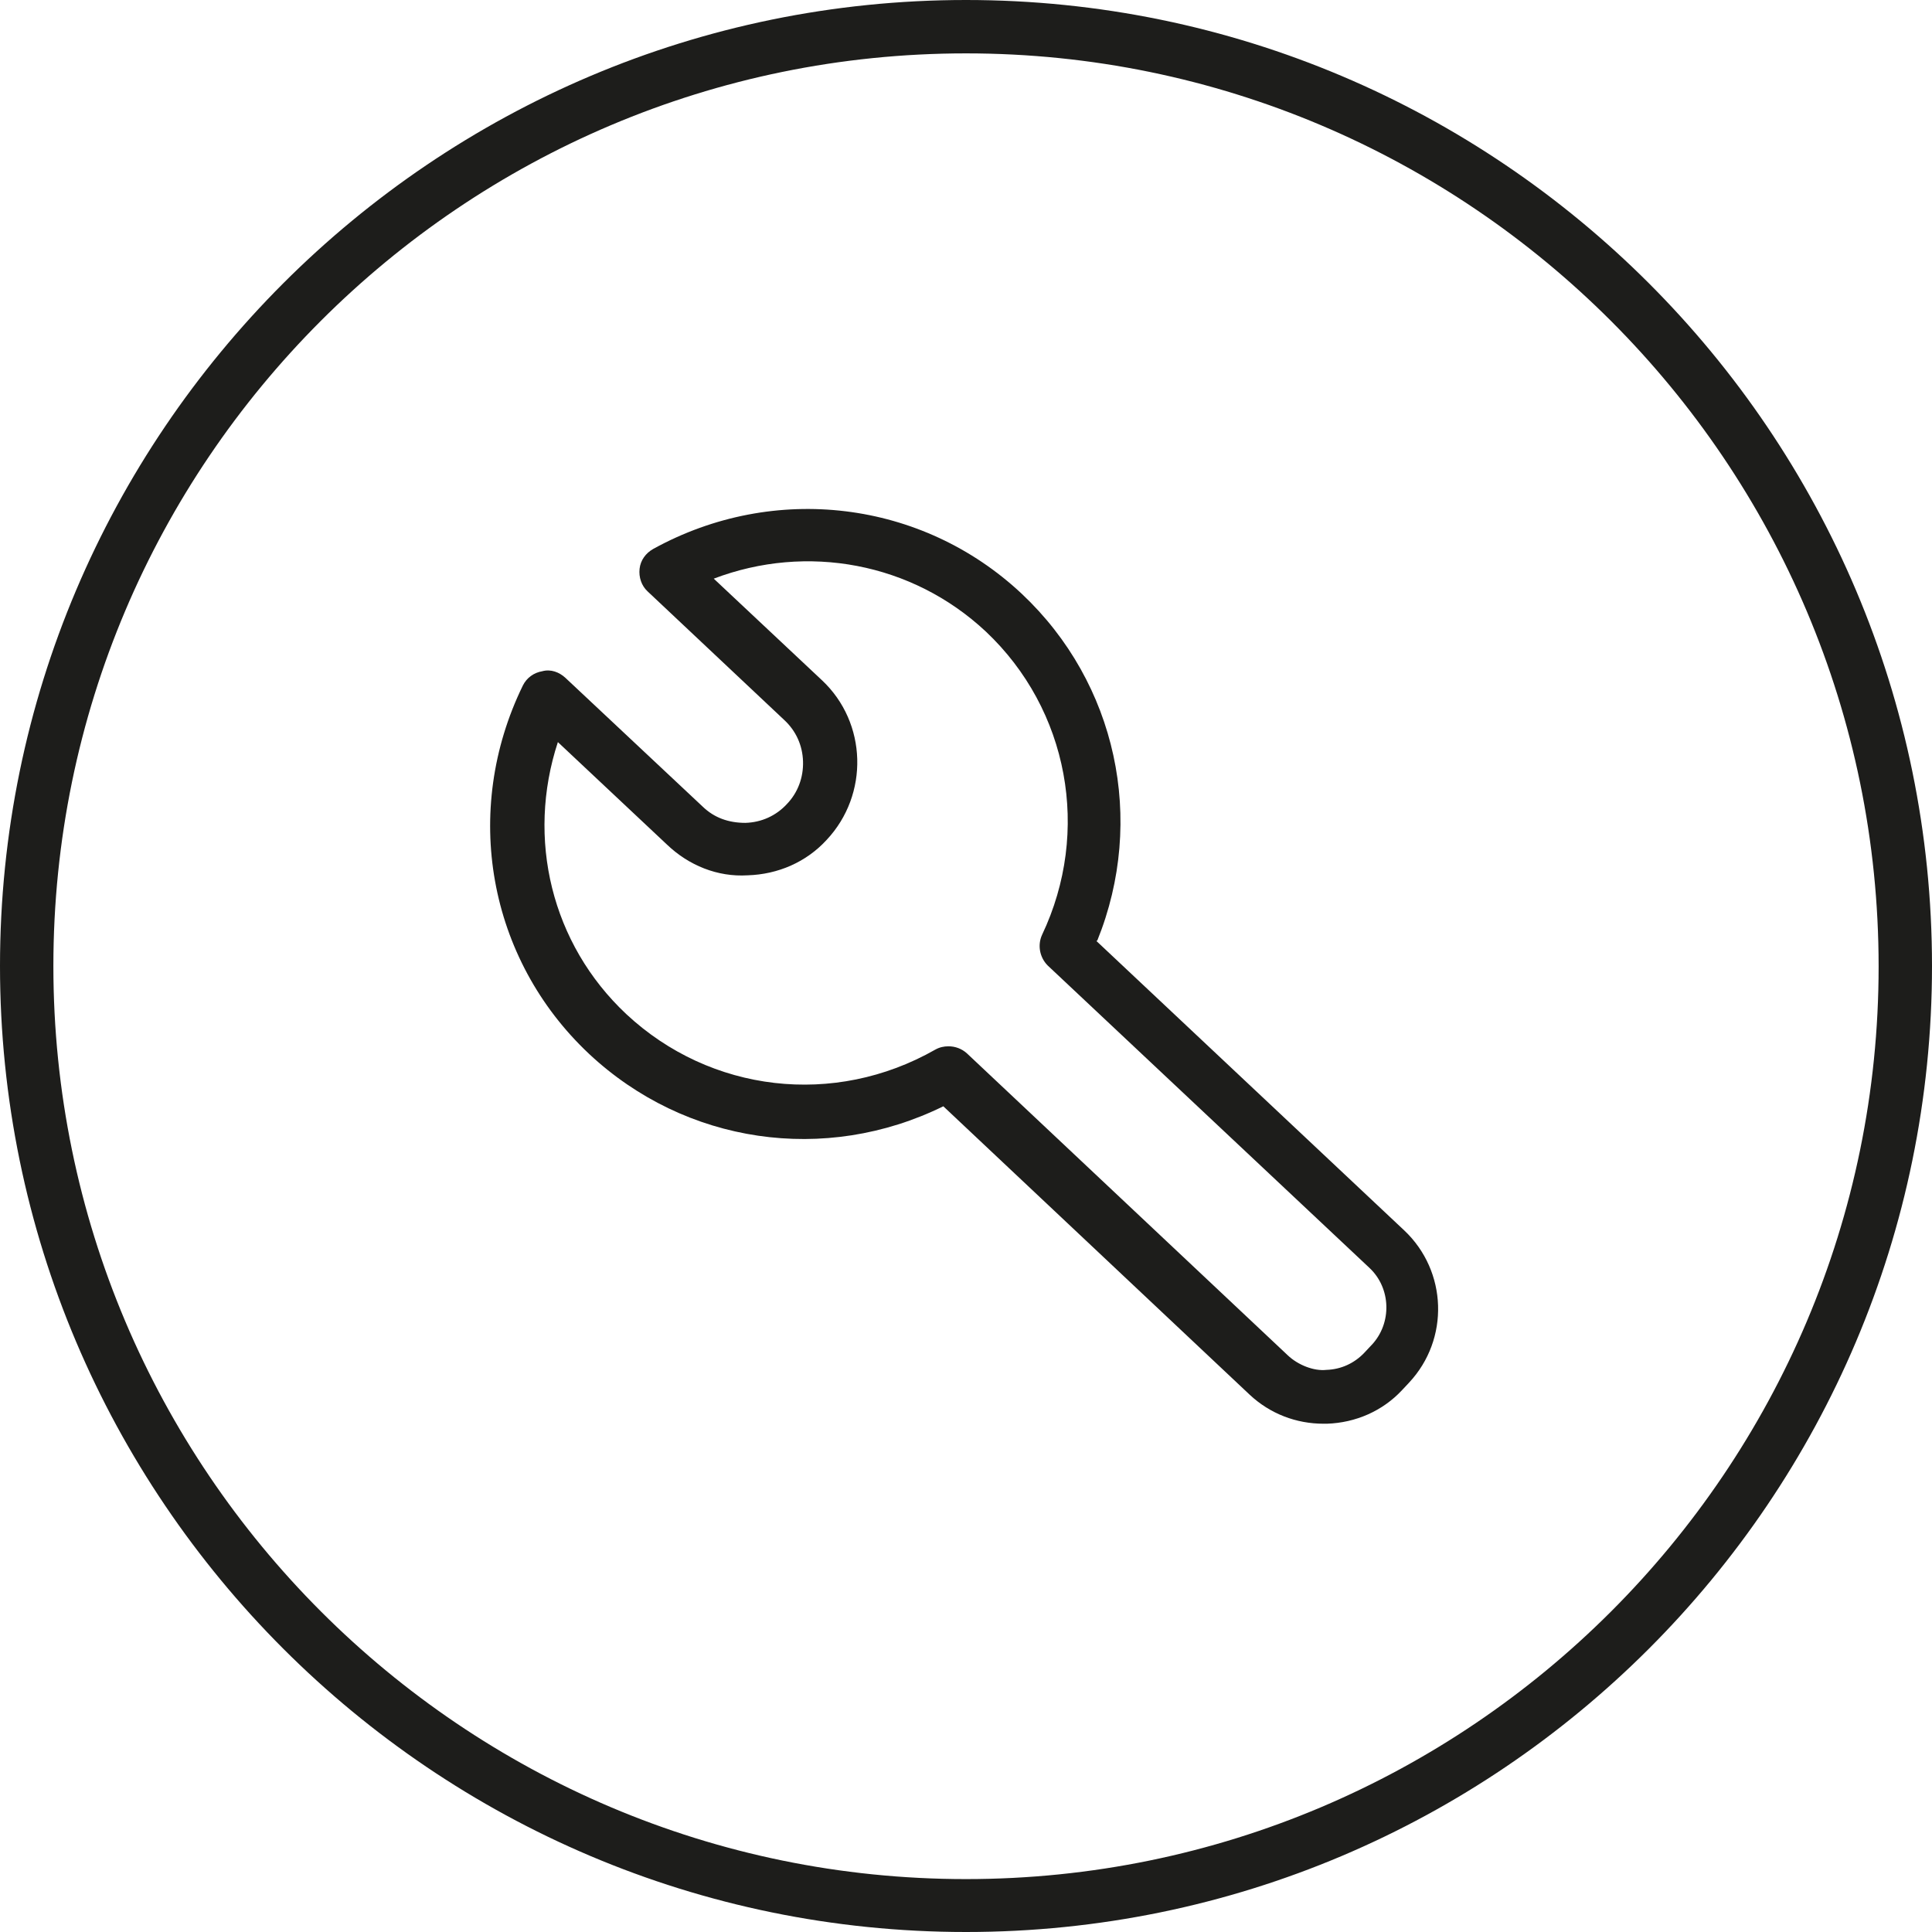
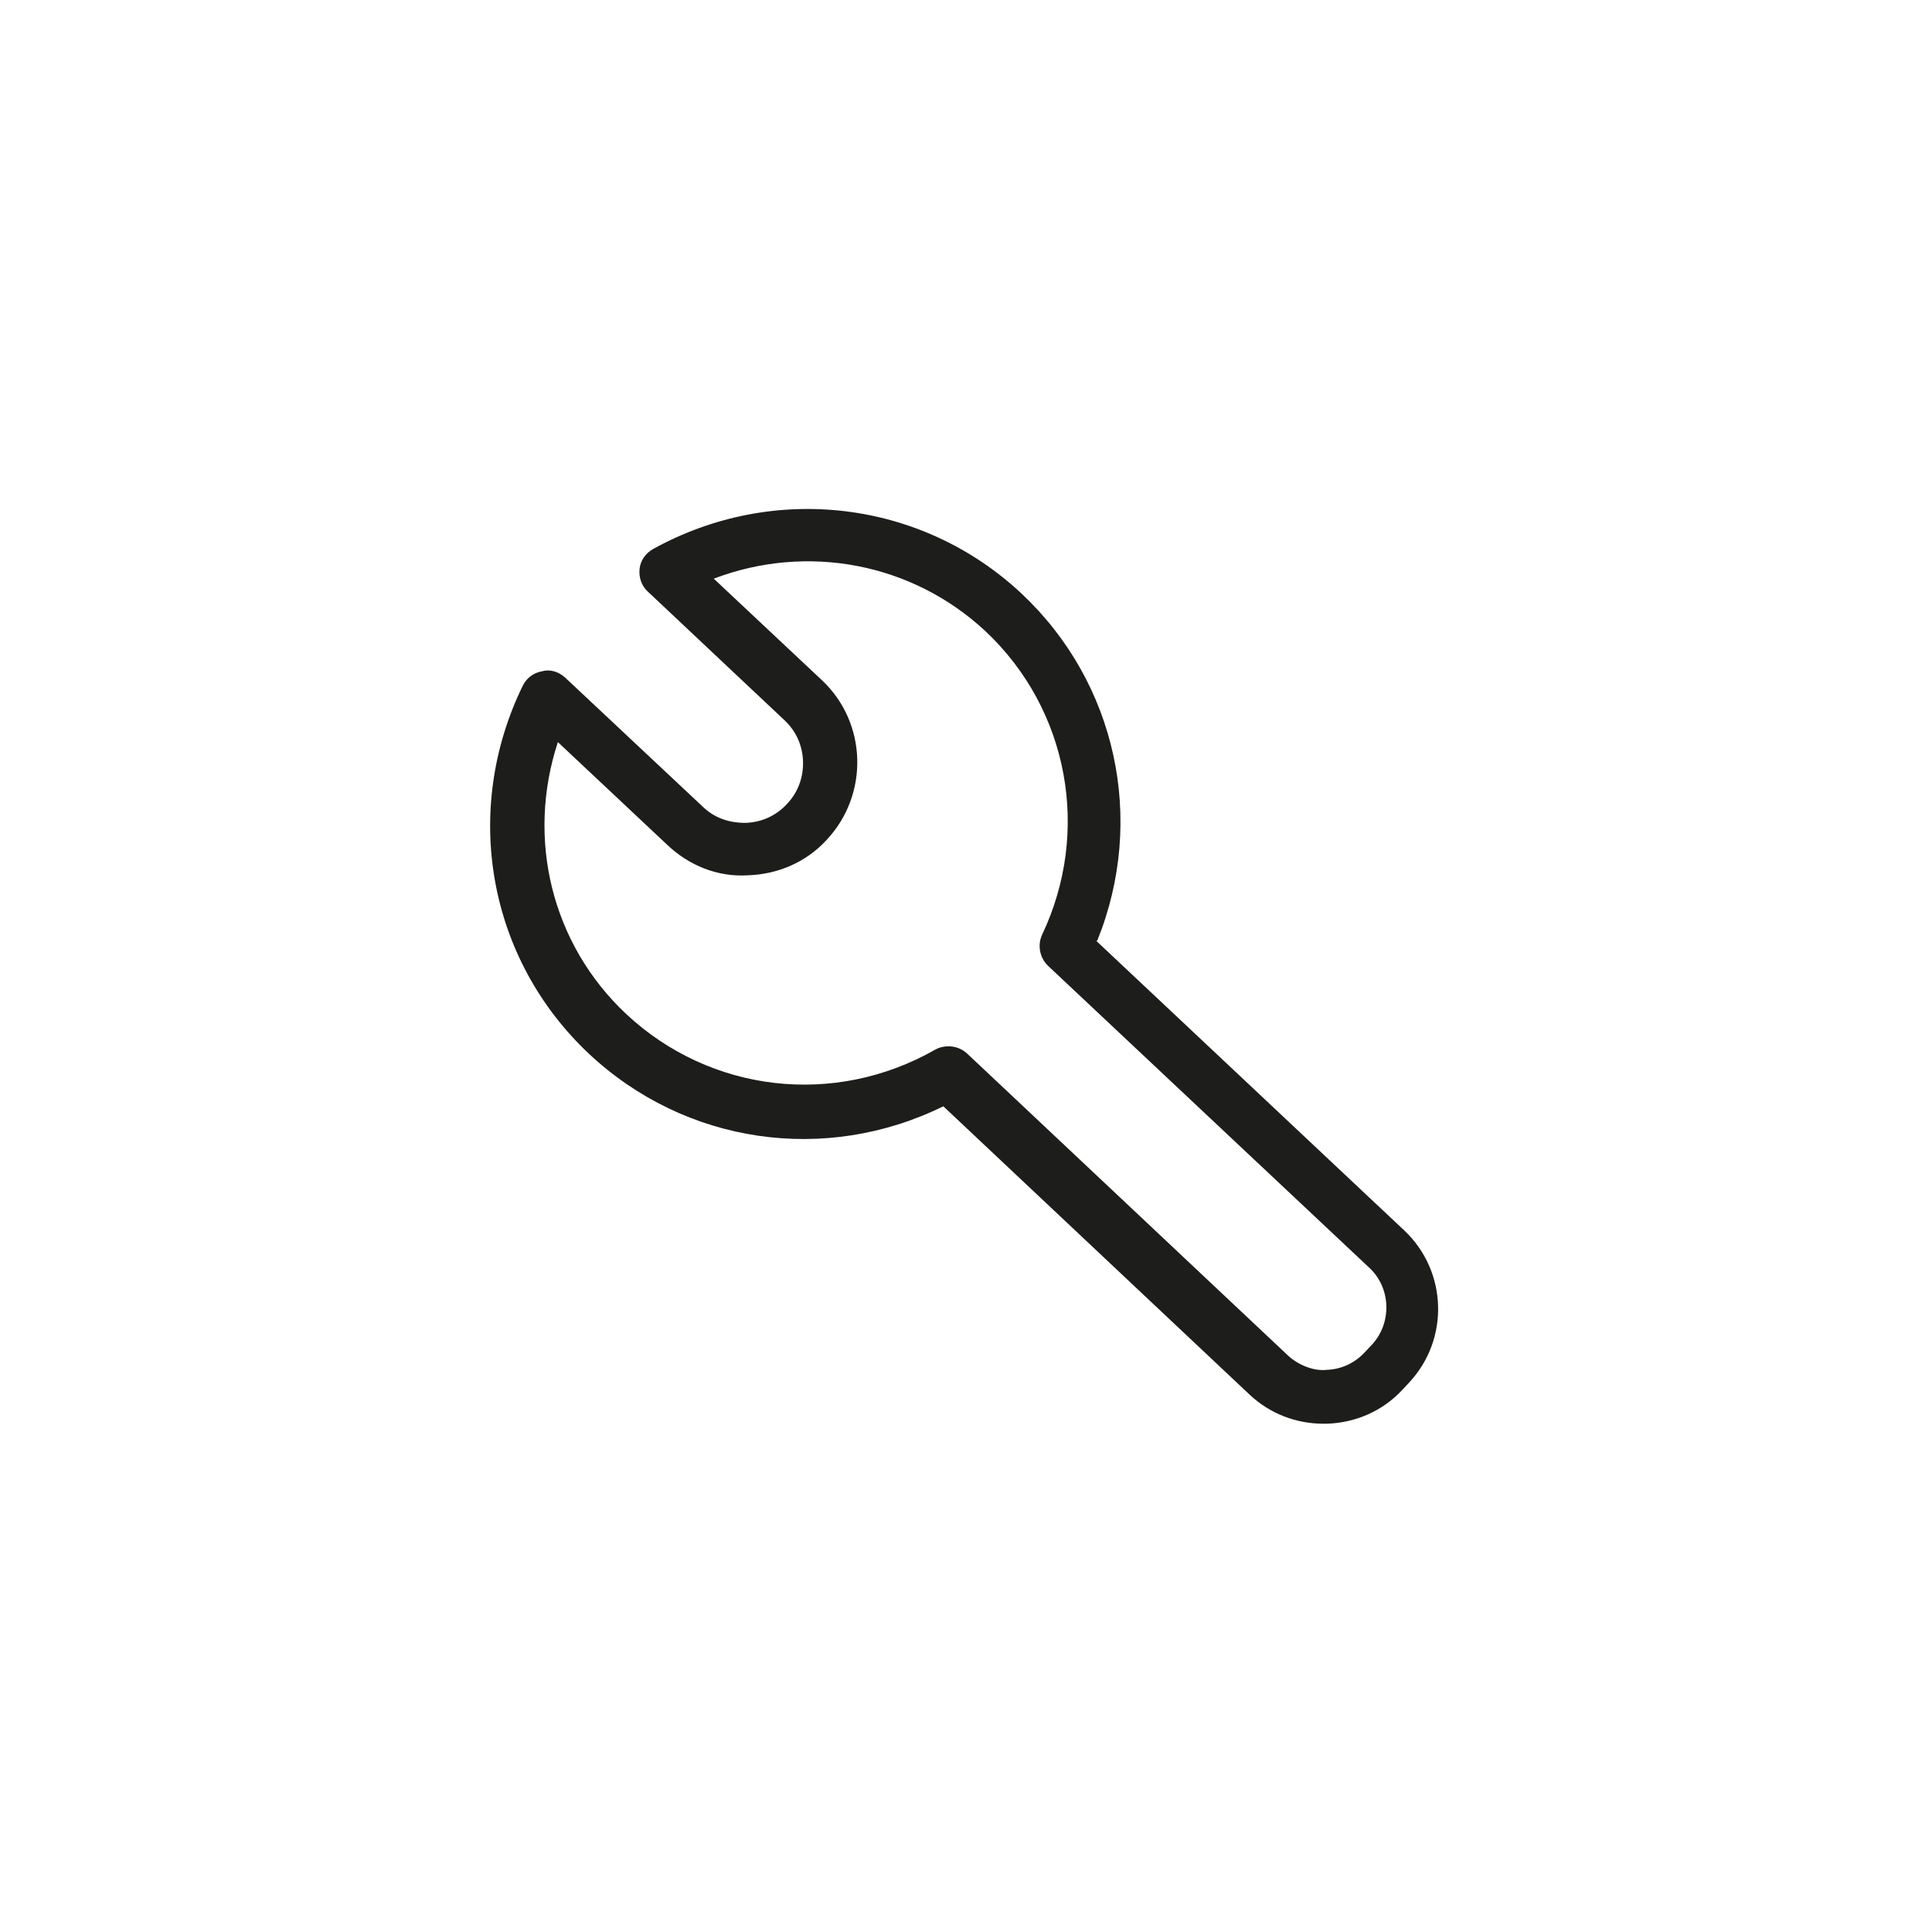
<svg xmlns="http://www.w3.org/2000/svg" id="Layer_2" data-name="Layer 2" viewBox="0 0 40.9 40.9">
  <defs>
    <style>
      .cls-1 {
        fill: #1d1d1b;
      }
    </style>
  </defs>
  <g id="_Слой_1" data-name="Слой 1">
    <g>
-       <path class="cls-1" d="M20.45,0C9.17,0,0,9.18,0,20.45s9.17,20.45,20.45,20.45,20.45-9.17,20.45-20.45S31.73,0,20.45,0ZM20.45,39.78C9.79,39.78,1.13,31.11,1.13,20.45S9.79,1.13,20.45,1.13s19.32,8.67,19.32,19.33-8.67,19.32-19.32,19.32Z" />
      <path class="cls-1" d="M23.23,19.91c1.03-2.55.41-5.45-1.6-7.34-2.11-1.98-5.24-2.36-7.8-.95-.16.09-.27.24-.29.42-.02.18.04.36.17.48l2.89,2.72c.25.23.39.54.4.88.01.34-.11.66-.34.9-.23.25-.54.39-.88.4-.36,0-.66-.11-.9-.34l-2.91-2.73c-.13-.12-.31-.19-.49-.14-.18.03-.33.14-.41.3-1.3,2.66-.74,5.79,1.4,7.8,2.04,1.91,5,2.34,7.5,1.11l6.49,6.11c.43.4.98.61,1.56.61.02,0,.05,0,.07,0,.61-.02,1.18-.27,1.59-.71l.15-.16c.86-.92.81-2.36-.1-3.22l-6.52-6.13ZM29.03,28.48l-.15.16c-.21.22-.49.35-.8.36-.26.03-.6-.1-.82-.31l-6.79-6.39c-.11-.1-.25-.15-.39-.15-.1,0-.19.02-.28.07-2.14,1.22-4.76.91-6.54-.75-1.59-1.49-2.12-3.72-1.45-5.76l2.31,2.17c.46.44,1.07.69,1.71.65.64-.02,1.24-.28,1.67-.75.9-.96.86-2.48-.1-3.38l-2.29-2.15c1.97-.75,4.2-.34,5.76,1.12,1.75,1.65,2.23,4.23,1.19,6.42-.1.22-.05.48.12.65l6.81,6.4c.46.43.48,1.17.05,1.63Z" />
    </g>
  </g>
</svg>